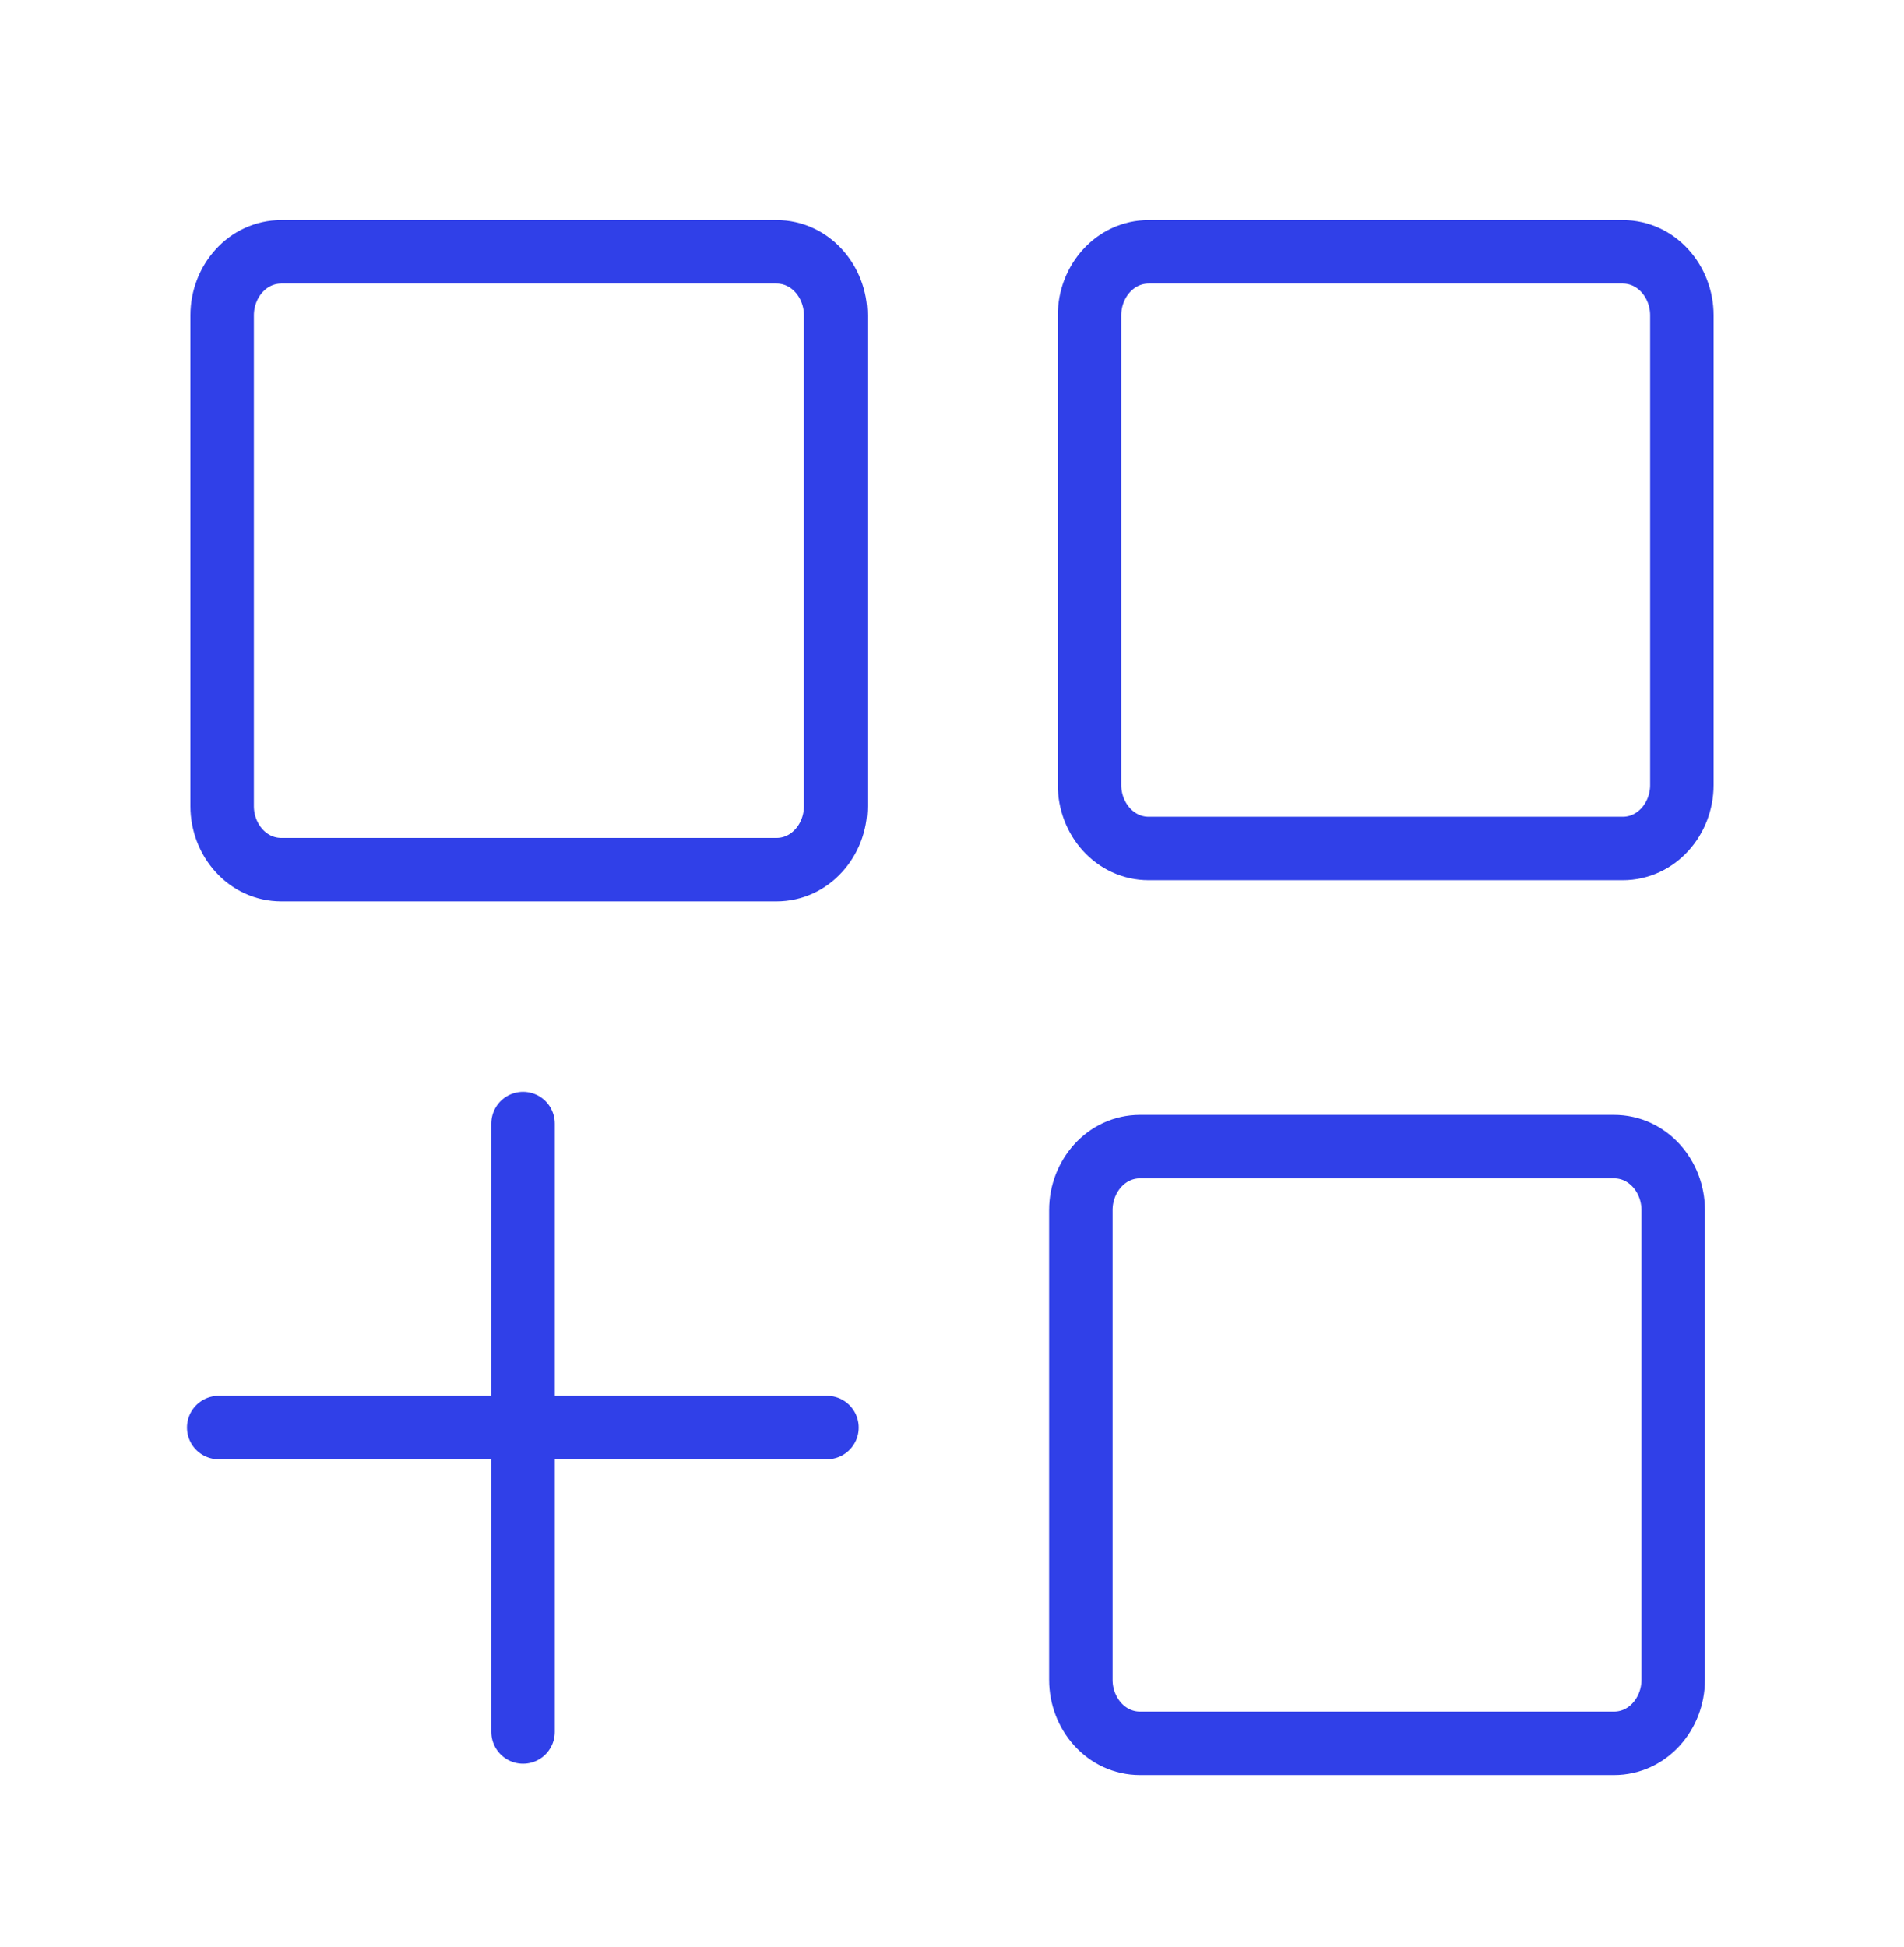
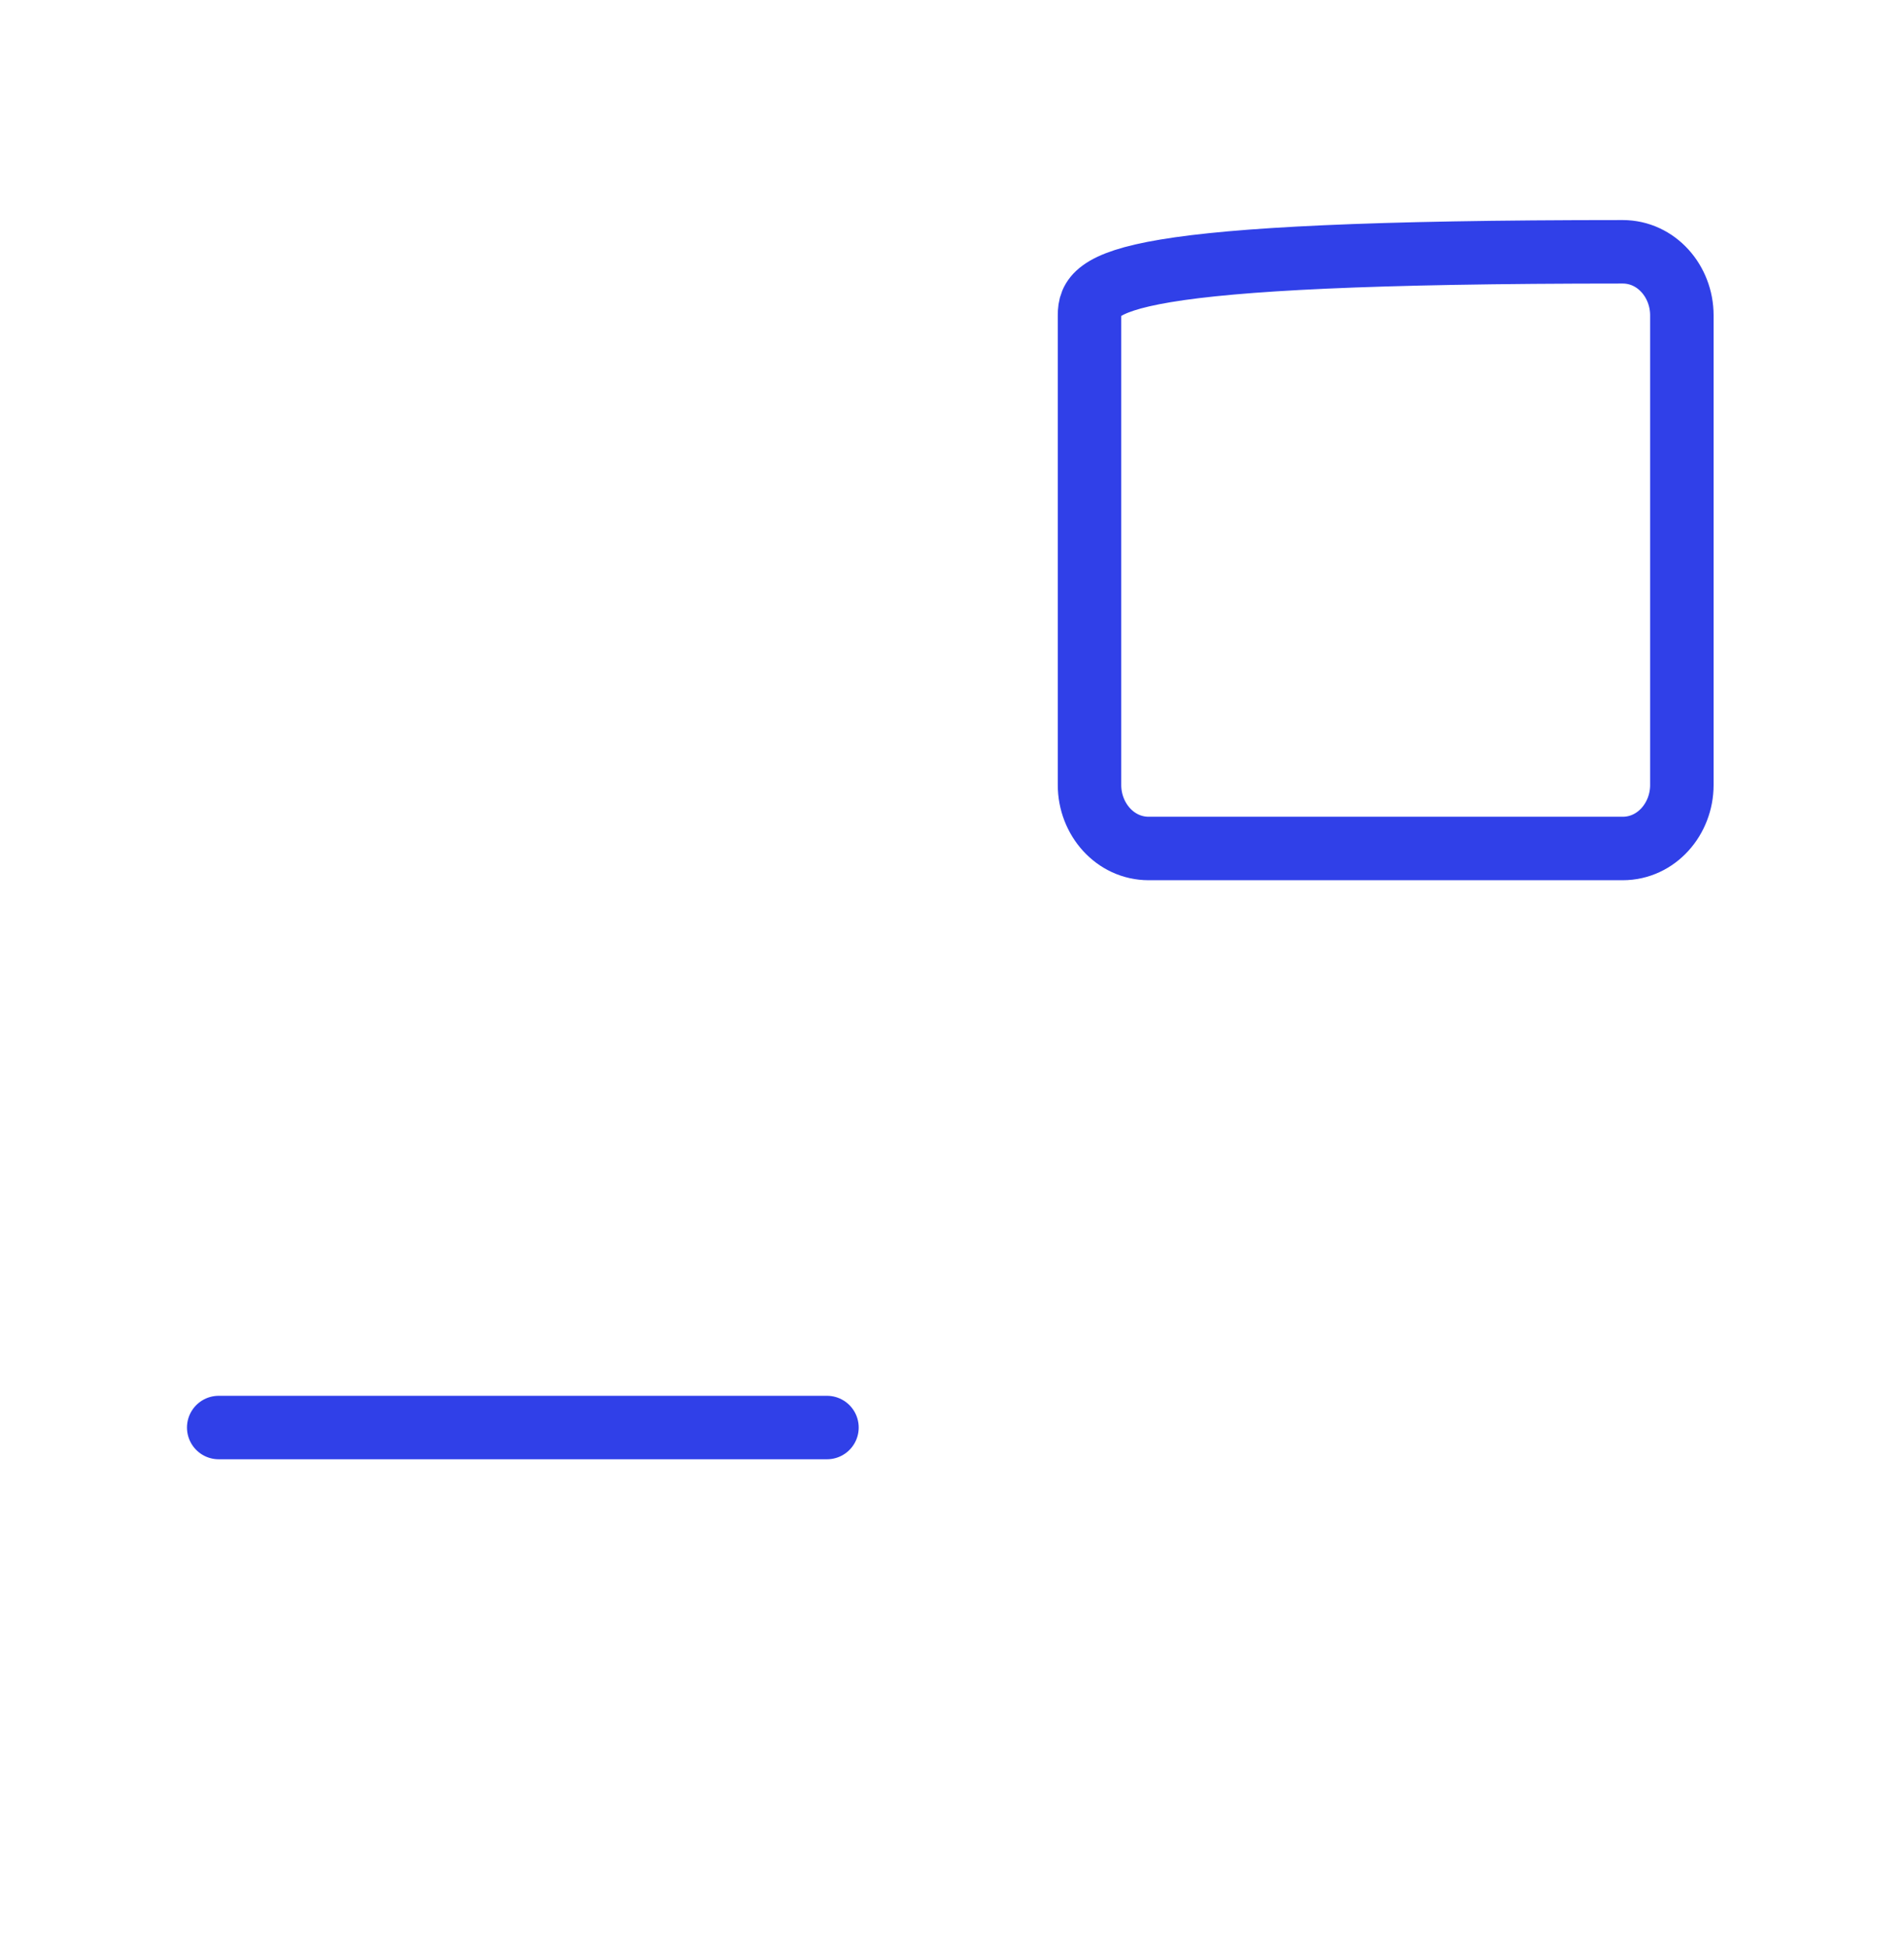
<svg xmlns="http://www.w3.org/2000/svg" width="45" height="46" viewBox="0 0 45 46" fill="none">
-   <path d="M19.75 19.05L19.75 7.45C19.75 6.65 19.15 5.95 18.35 5.95L6.65 5.95C5.85 5.95 5.25 6.65 5.25 7.45L5.25 19.05C5.25 19.85 5.85 20.55 6.65 20.55L18.35 20.55C19.15 20.55 19.75 19.85 19.75 19.05Z" stroke="#3040E8" stroke-width="1.5" stroke-linecap="round" stroke-linejoin="round" />
-   <path d="M39.75 18.55L39.75 7.45C39.75 6.65 39.15 5.95 38.35 5.95L27.15 5.95C26.35 5.95 25.75 6.65 25.75 7.45L25.75 18.55C25.75 19.35 26.35 20.05 27.15 20.05L38.35 20.05C39.15 20.05 39.75 19.35 39.75 18.55Z" stroke="#3040E8" stroke-width="1.5" stroke-linecap="round" stroke-linejoin="round" />
-   <path d="M39.545 39.695L39.545 28.595C39.545 27.794 38.945 27.095 38.145 27.095L26.945 27.095C26.145 27.095 25.545 27.794 25.545 28.595L25.545 39.695C25.545 40.495 26.145 41.195 26.945 41.195L38.145 41.195C38.945 41.195 39.545 40.495 39.545 39.695Z" stroke="#3040E8" stroke-width="1.5" stroke-linecap="round" stroke-linejoin="round" />
+   <path d="M39.75 18.55L39.75 7.45C39.75 6.65 39.15 5.95 38.35 5.95C26.35 5.95 25.75 6.65 25.75 7.45L25.75 18.55C25.75 19.35 26.35 20.05 27.15 20.05L38.35 20.05C39.15 20.05 39.75 19.35 39.75 18.55Z" stroke="#3040E8" stroke-width="1.5" stroke-linecap="round" stroke-linejoin="round" />
  <path d="M5.169 33.733L19.545 33.733" stroke="#3040E8" stroke-width="1.5" stroke-linecap="round" />
-   <path d="M12.362 26.55L12.362 40.926" stroke="#3040E8" stroke-width="1.5" stroke-linecap="round" />
</svg>